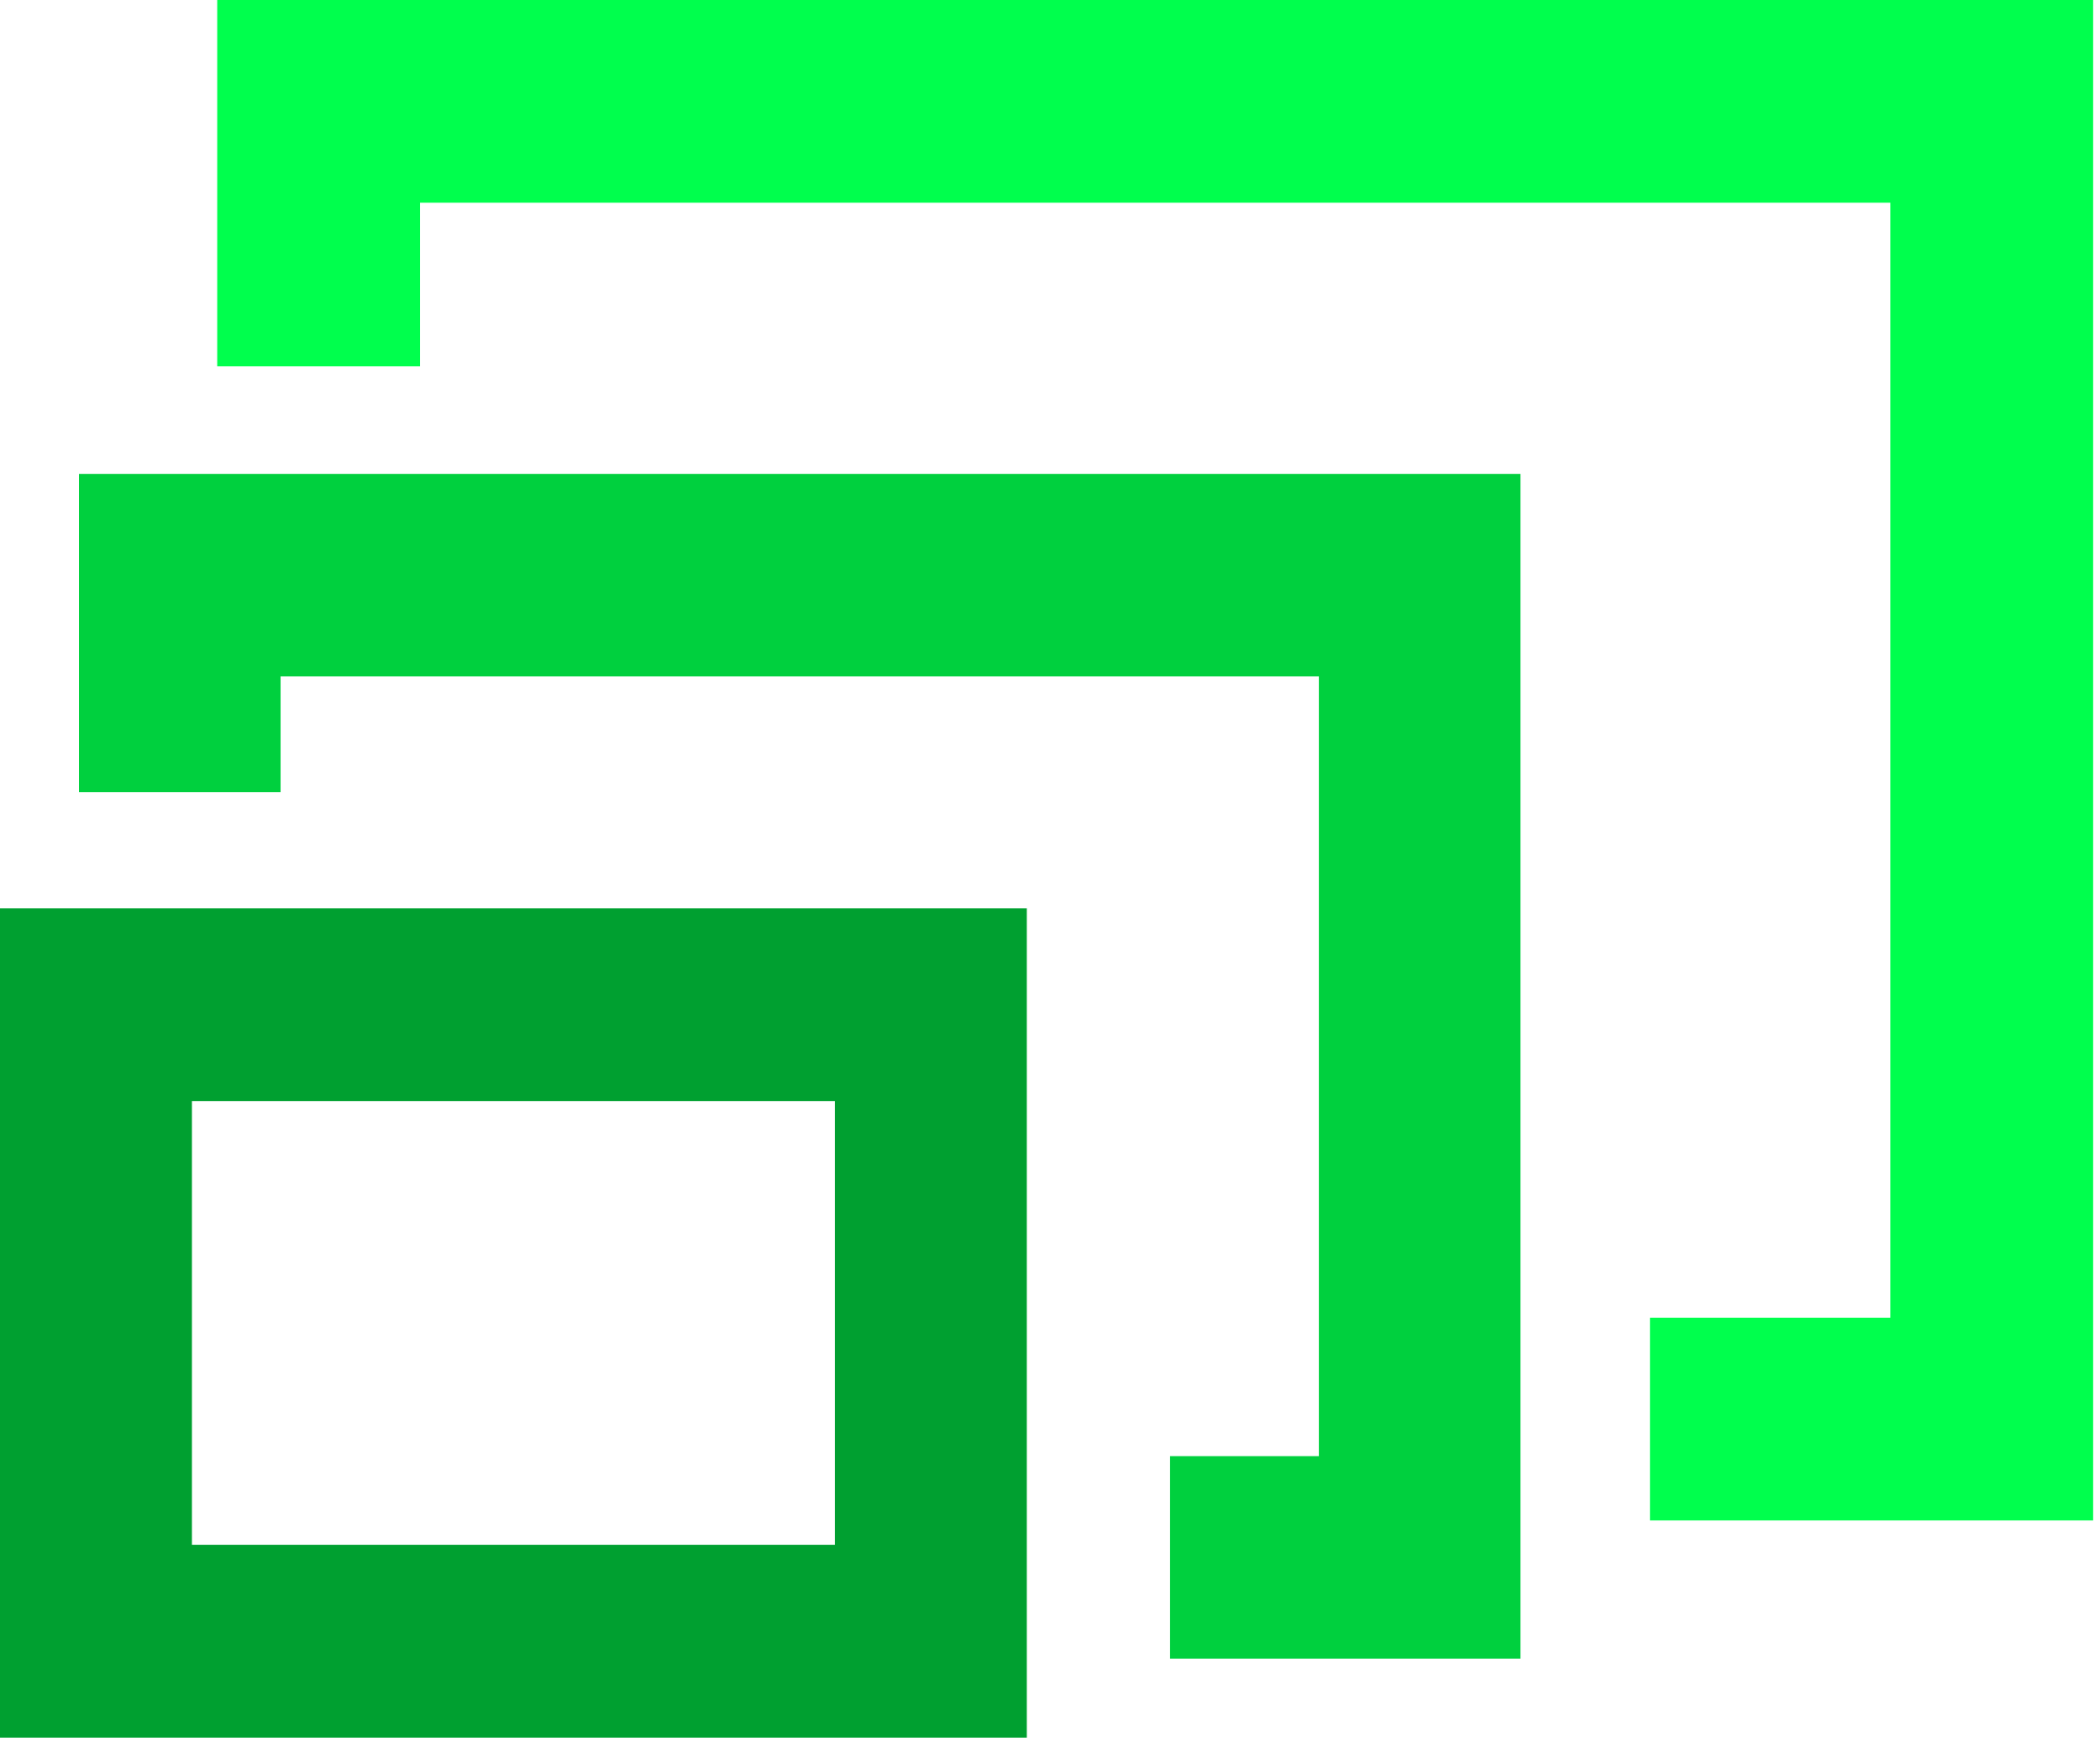
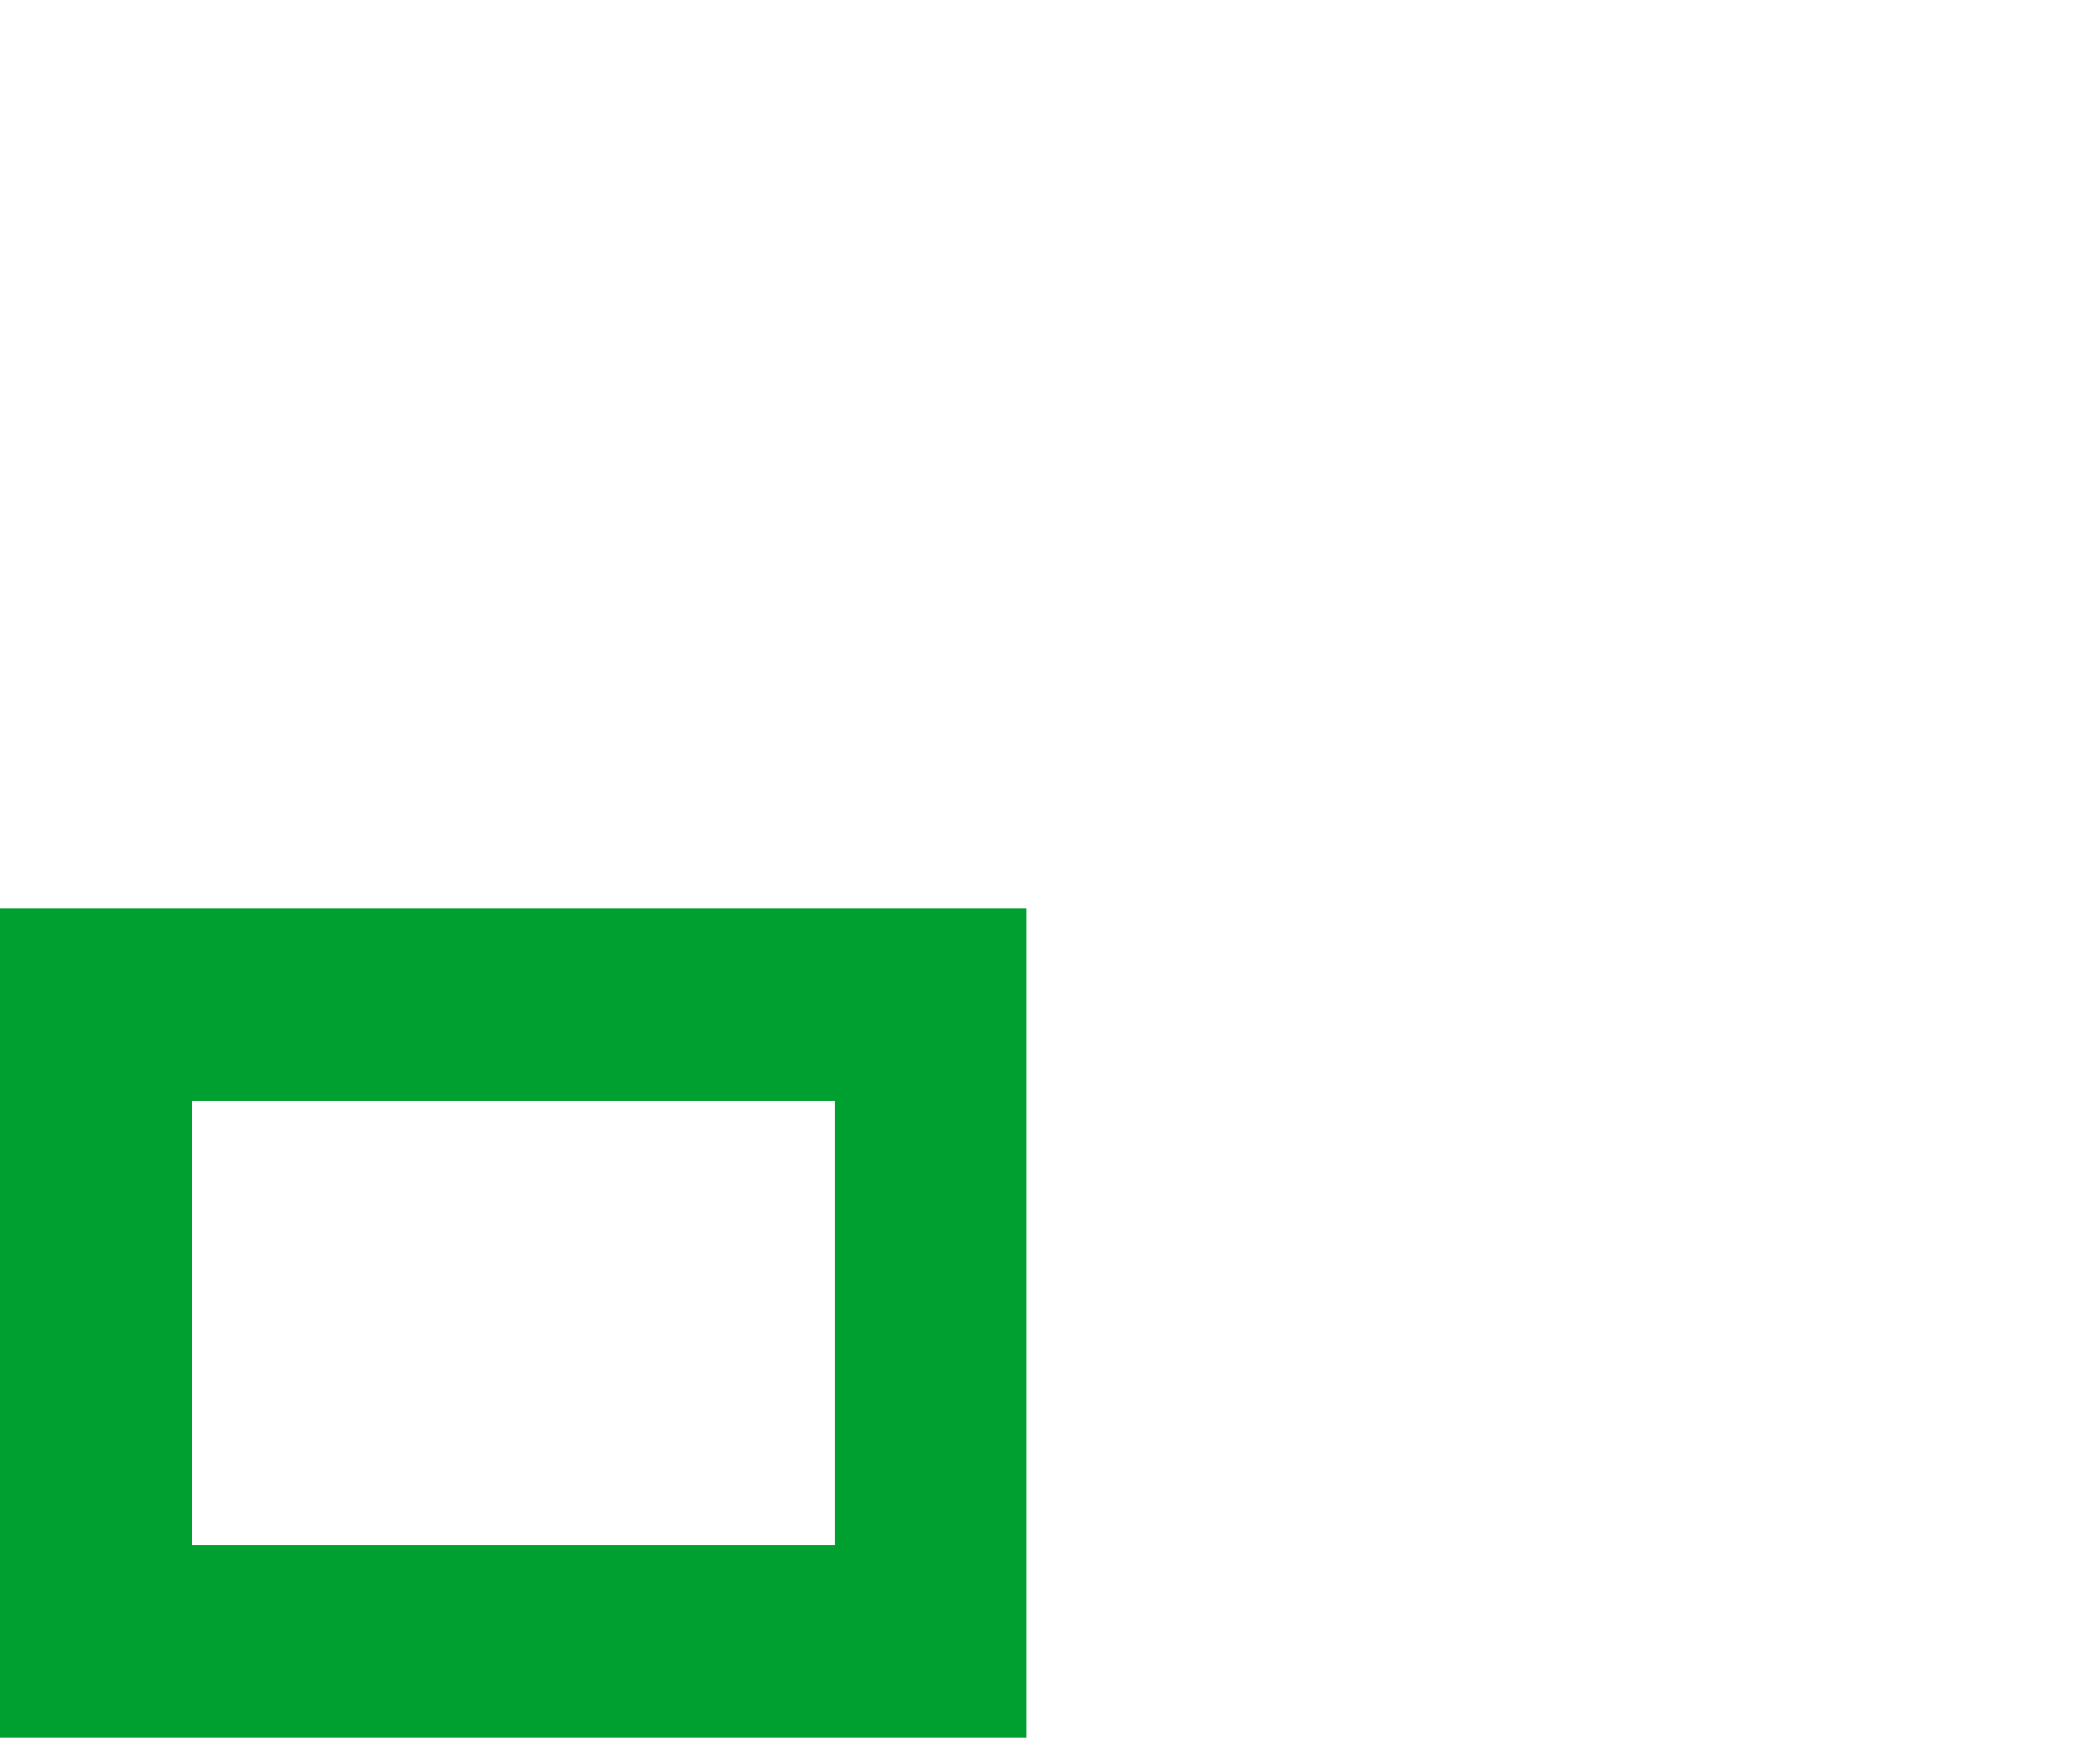
<svg xmlns="http://www.w3.org/2000/svg" width="155" height="129" viewBox="0 0 155 129" fill="none">
-   <path fill-rule="evenodd" clip-rule="evenodd" d="M16.033 0H154.494V112.226H121.783V97.262H139.525V14.963H31.002V27.041H16.033V0Z" fill="#00FF4D" />
-   <path fill-rule="evenodd" clip-rule="evenodd" d="M5.829 34.979H112.225V122.428H86.362V107.479H97.344V49.928H20.71V58.474H5.829V34.979Z" fill="#00D03E" />
  <path fill-rule="evenodd" clip-rule="evenodd" d="M61.623 81.279H14.166V114.022H61.623V81.279ZM0 67.044V128.258H75.789V67.044H0Z" fill="#00A030" />
</svg>